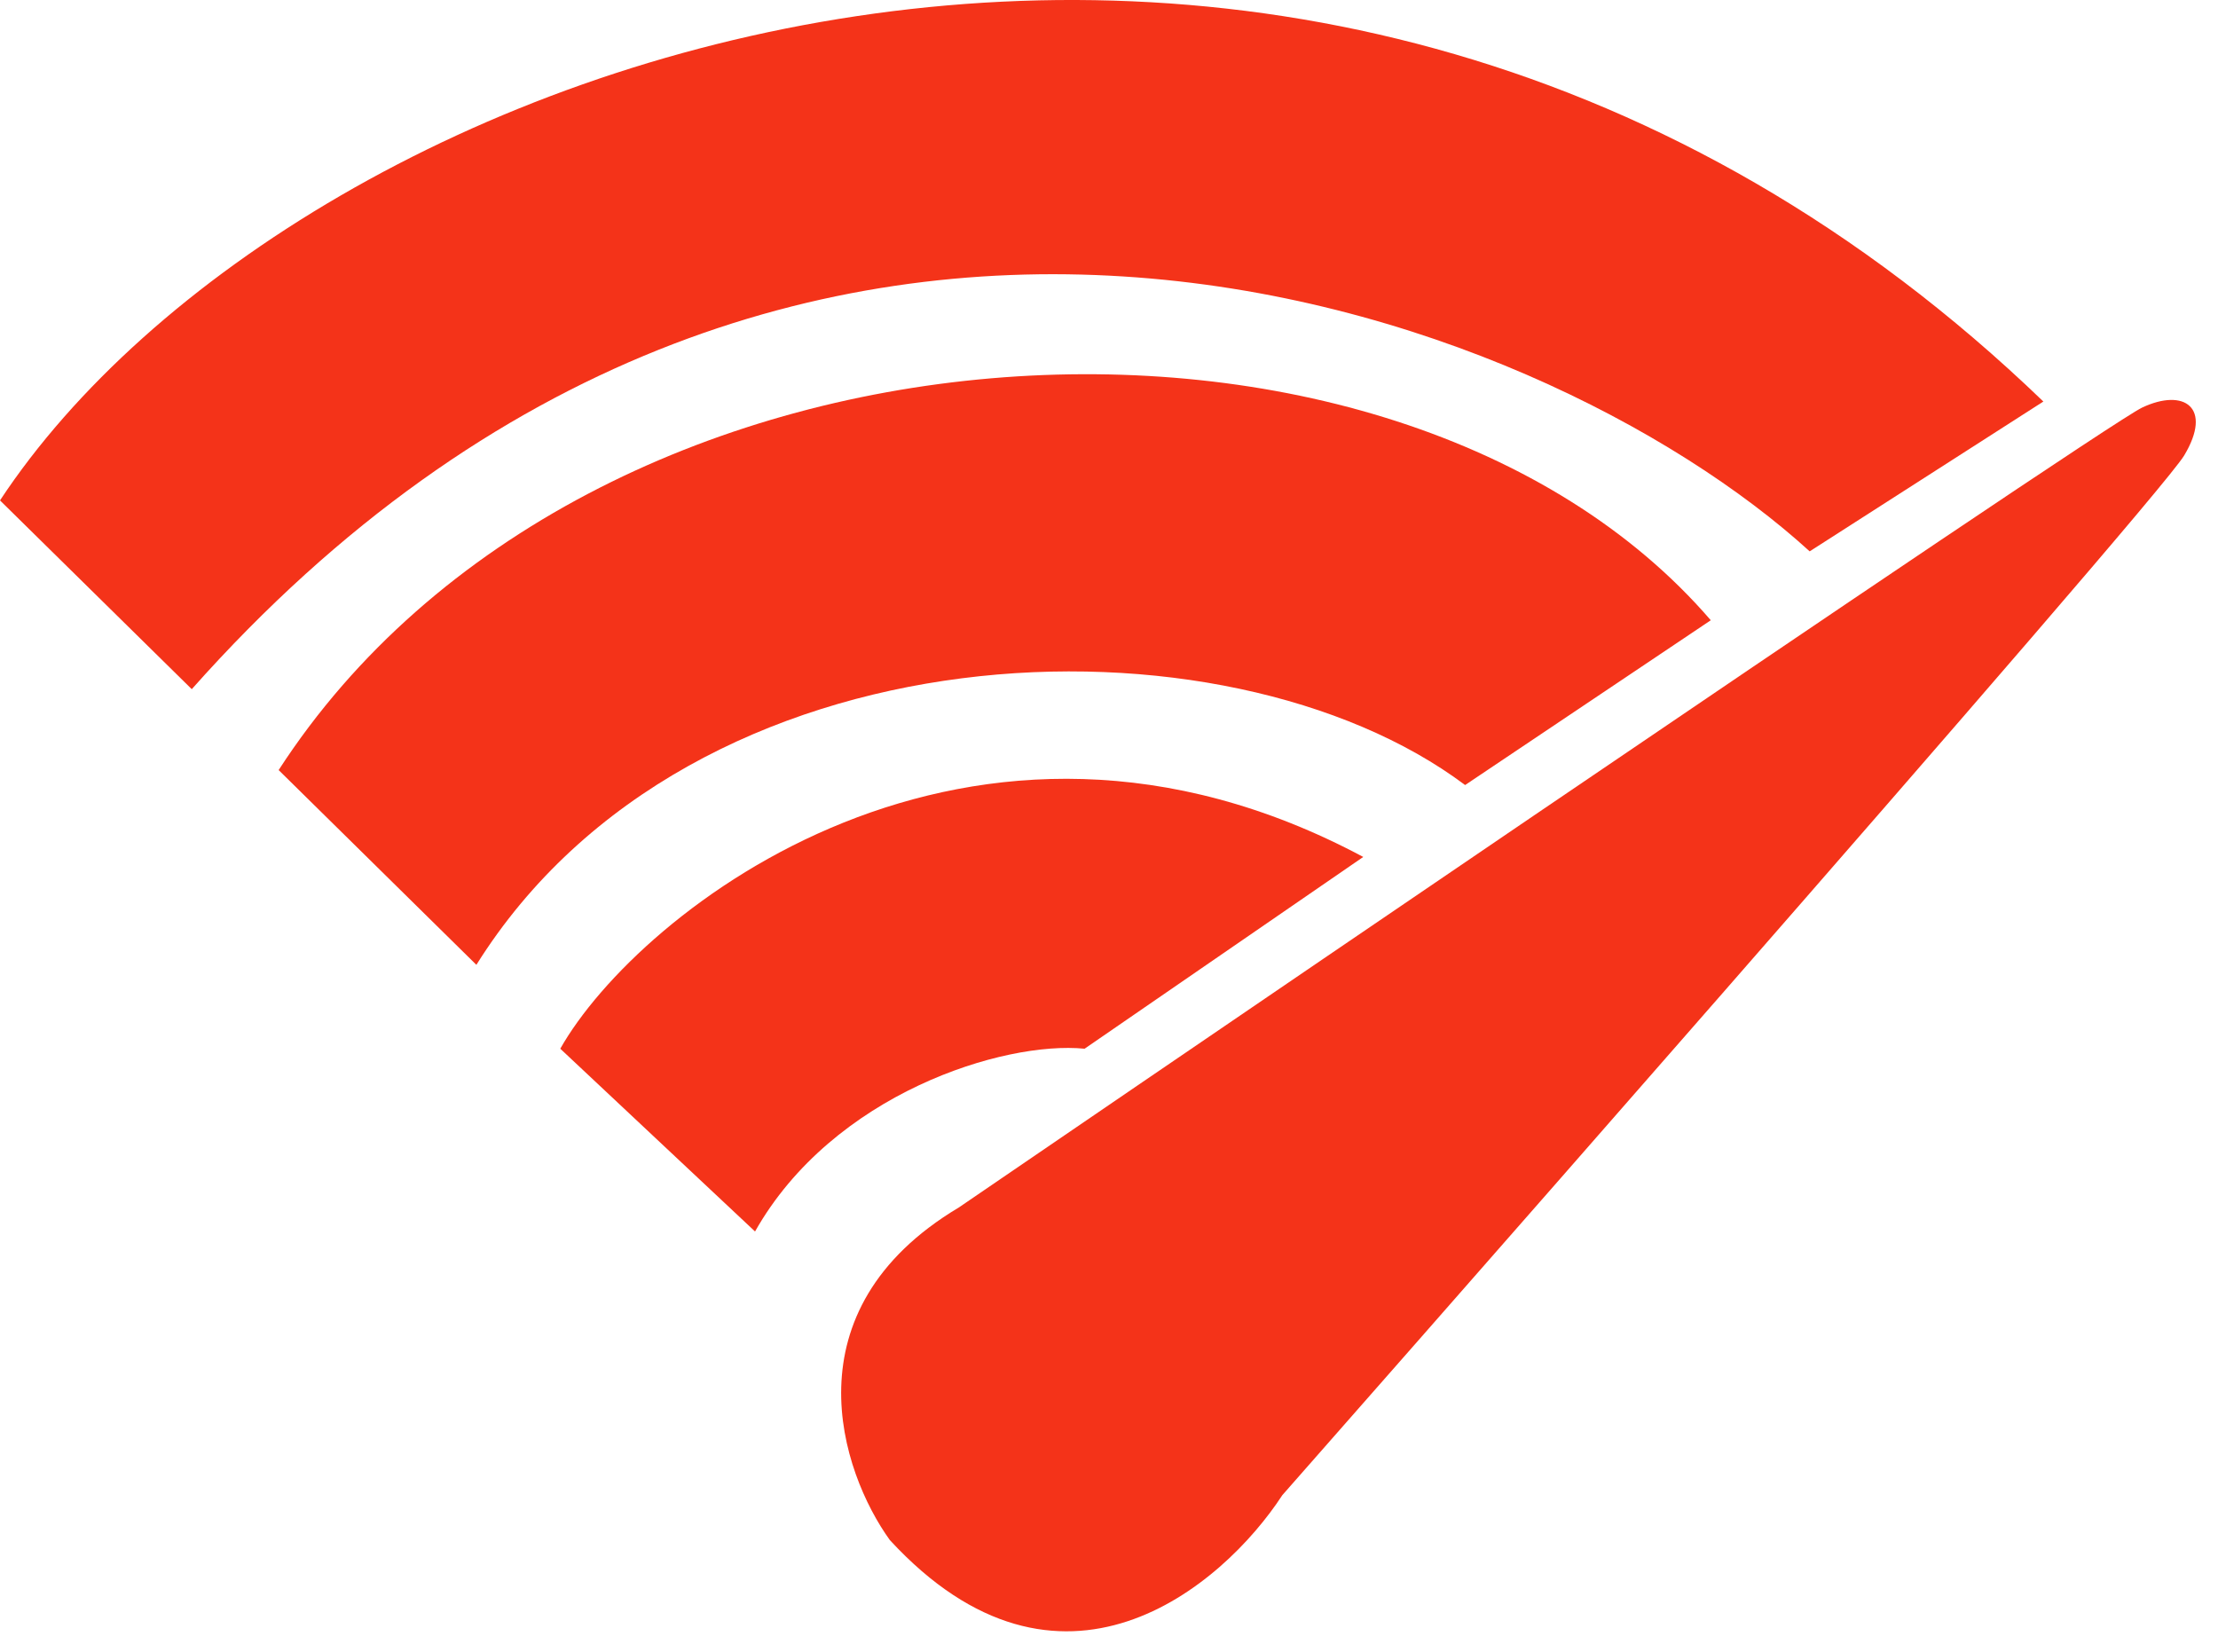
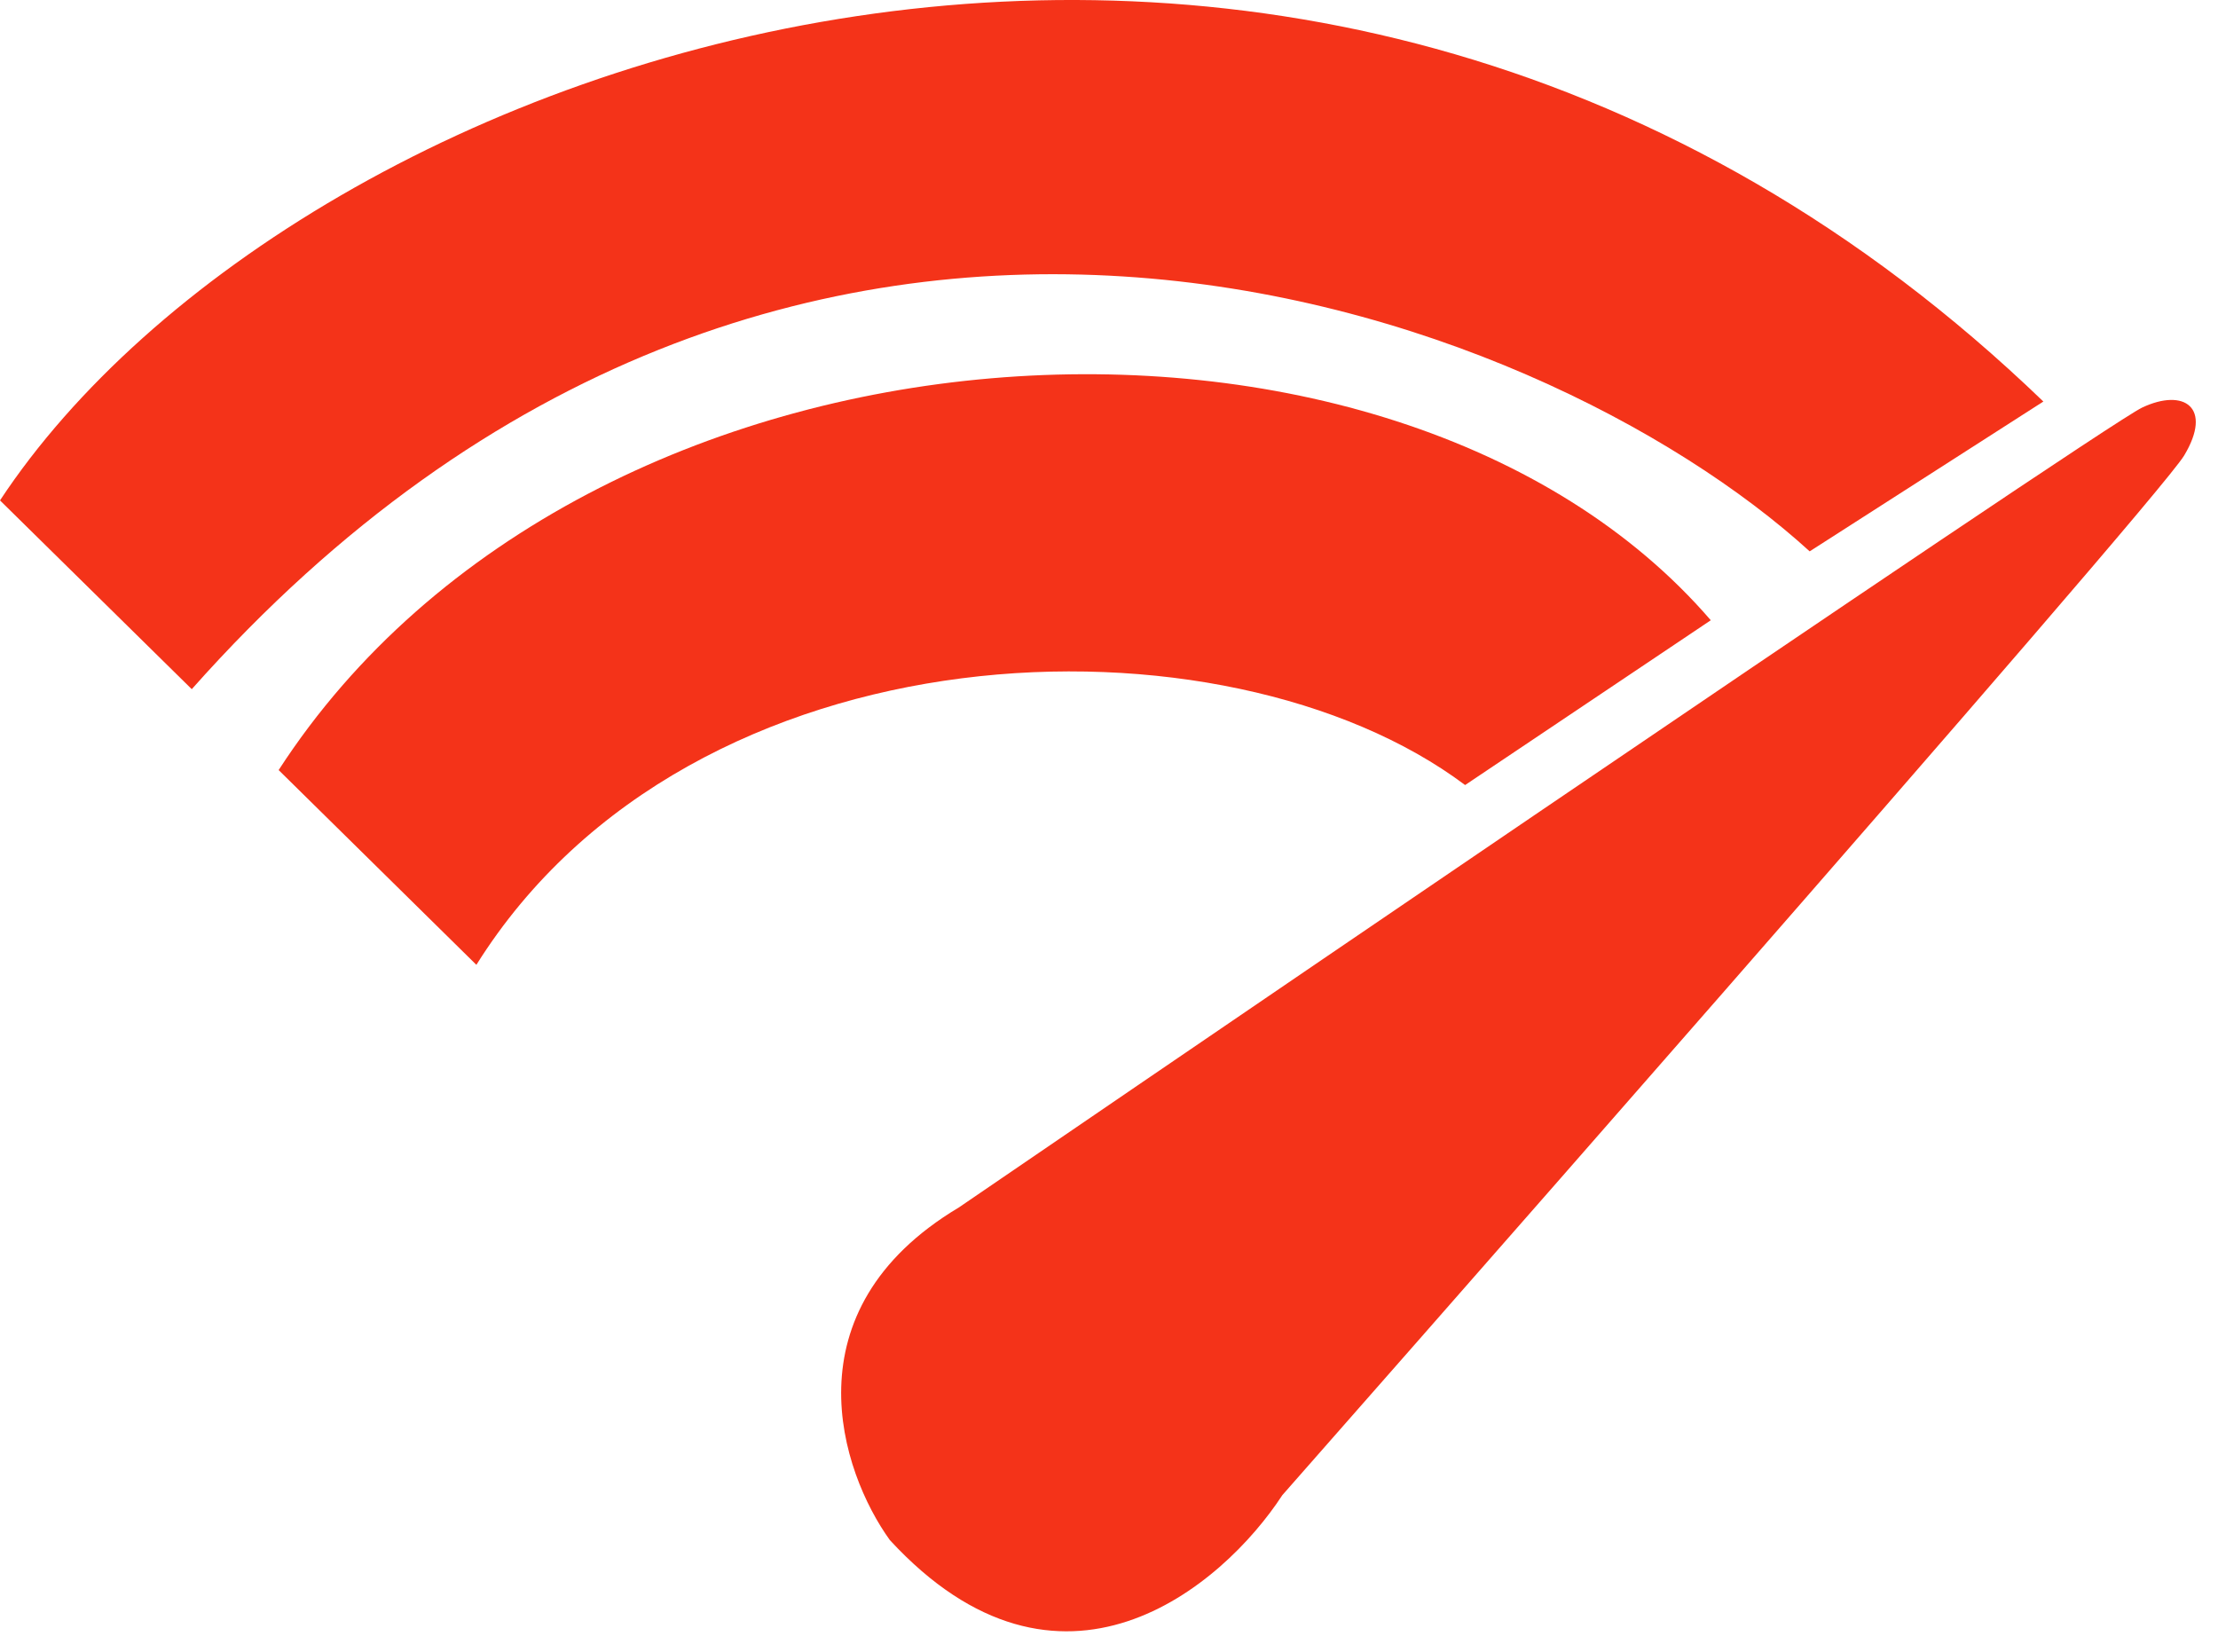
<svg xmlns="http://www.w3.org/2000/svg" width="94" height="70" viewBox="0 0 94 70" fill="none">
  <path d="M90.789 17.271C89.011 18.107 40.633 51.174 40.633 51.174C33.319 55.542 35.638 62.39 37.712 65.268C44.925 73.09 51.807 67.258 54.346 63.364C54.346 63.364 91.348 21.334 92.567 19.302C93.786 17.271 92.567 16.434 90.789 17.271Z" fill="#F43319" />
-   <path d="M23.745 44.444L31.999 52.19C35.3 46.349 42.538 44.105 45.966 44.444L57.775 36.317C41.141 27.429 27.047 38.603 23.745 44.444Z" fill="#F43319" />
  <path d="M0 21.207L8.127 29.207C33.395 0.764 65.267 12.954 76.695 23.366L86.599 17.017C55.362 -13.077 12.571 2.16 0 21.207Z" fill="#F43319" />
  <path d="M11.809 32.635L20.189 40.889C29.331 26.286 51.934 25.651 62.092 33.27L72.504 26.286C59.044 10.668 24.887 12.444 11.809 32.635Z" fill="#F43319" />
  <circle cx="45.839" cy="59.045" r="5.968" fill="#F43319" />
</svg>